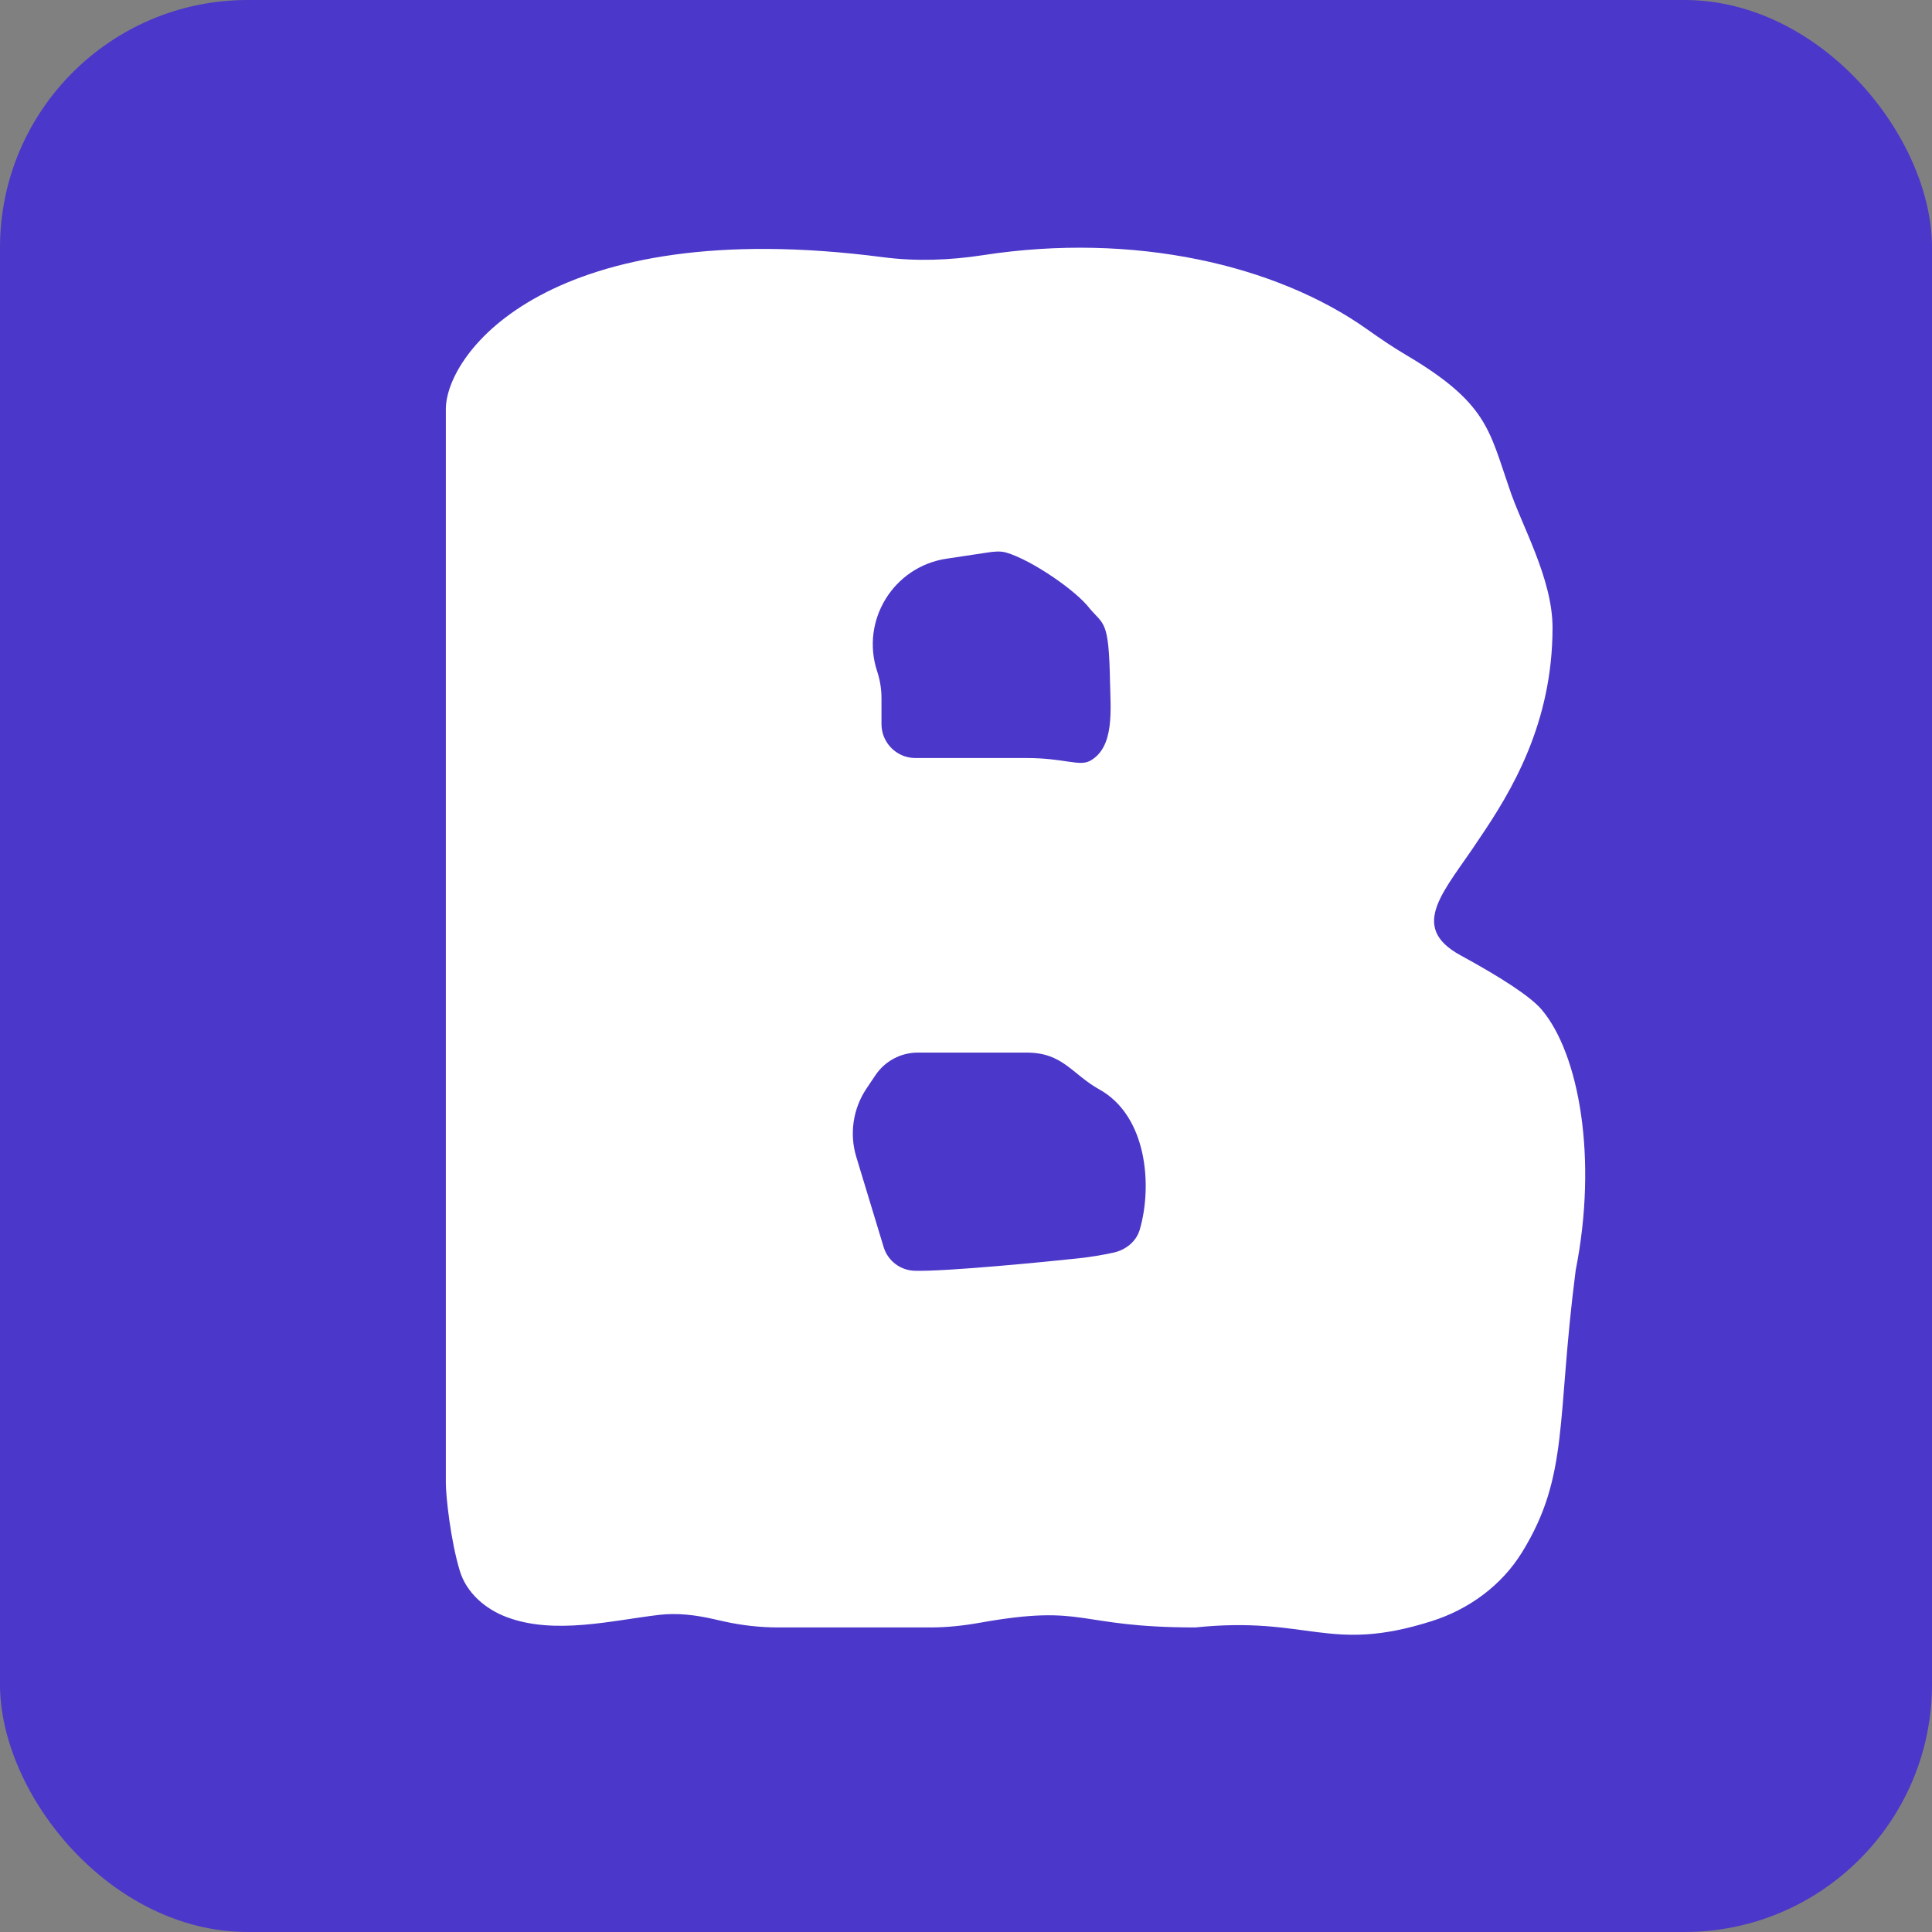
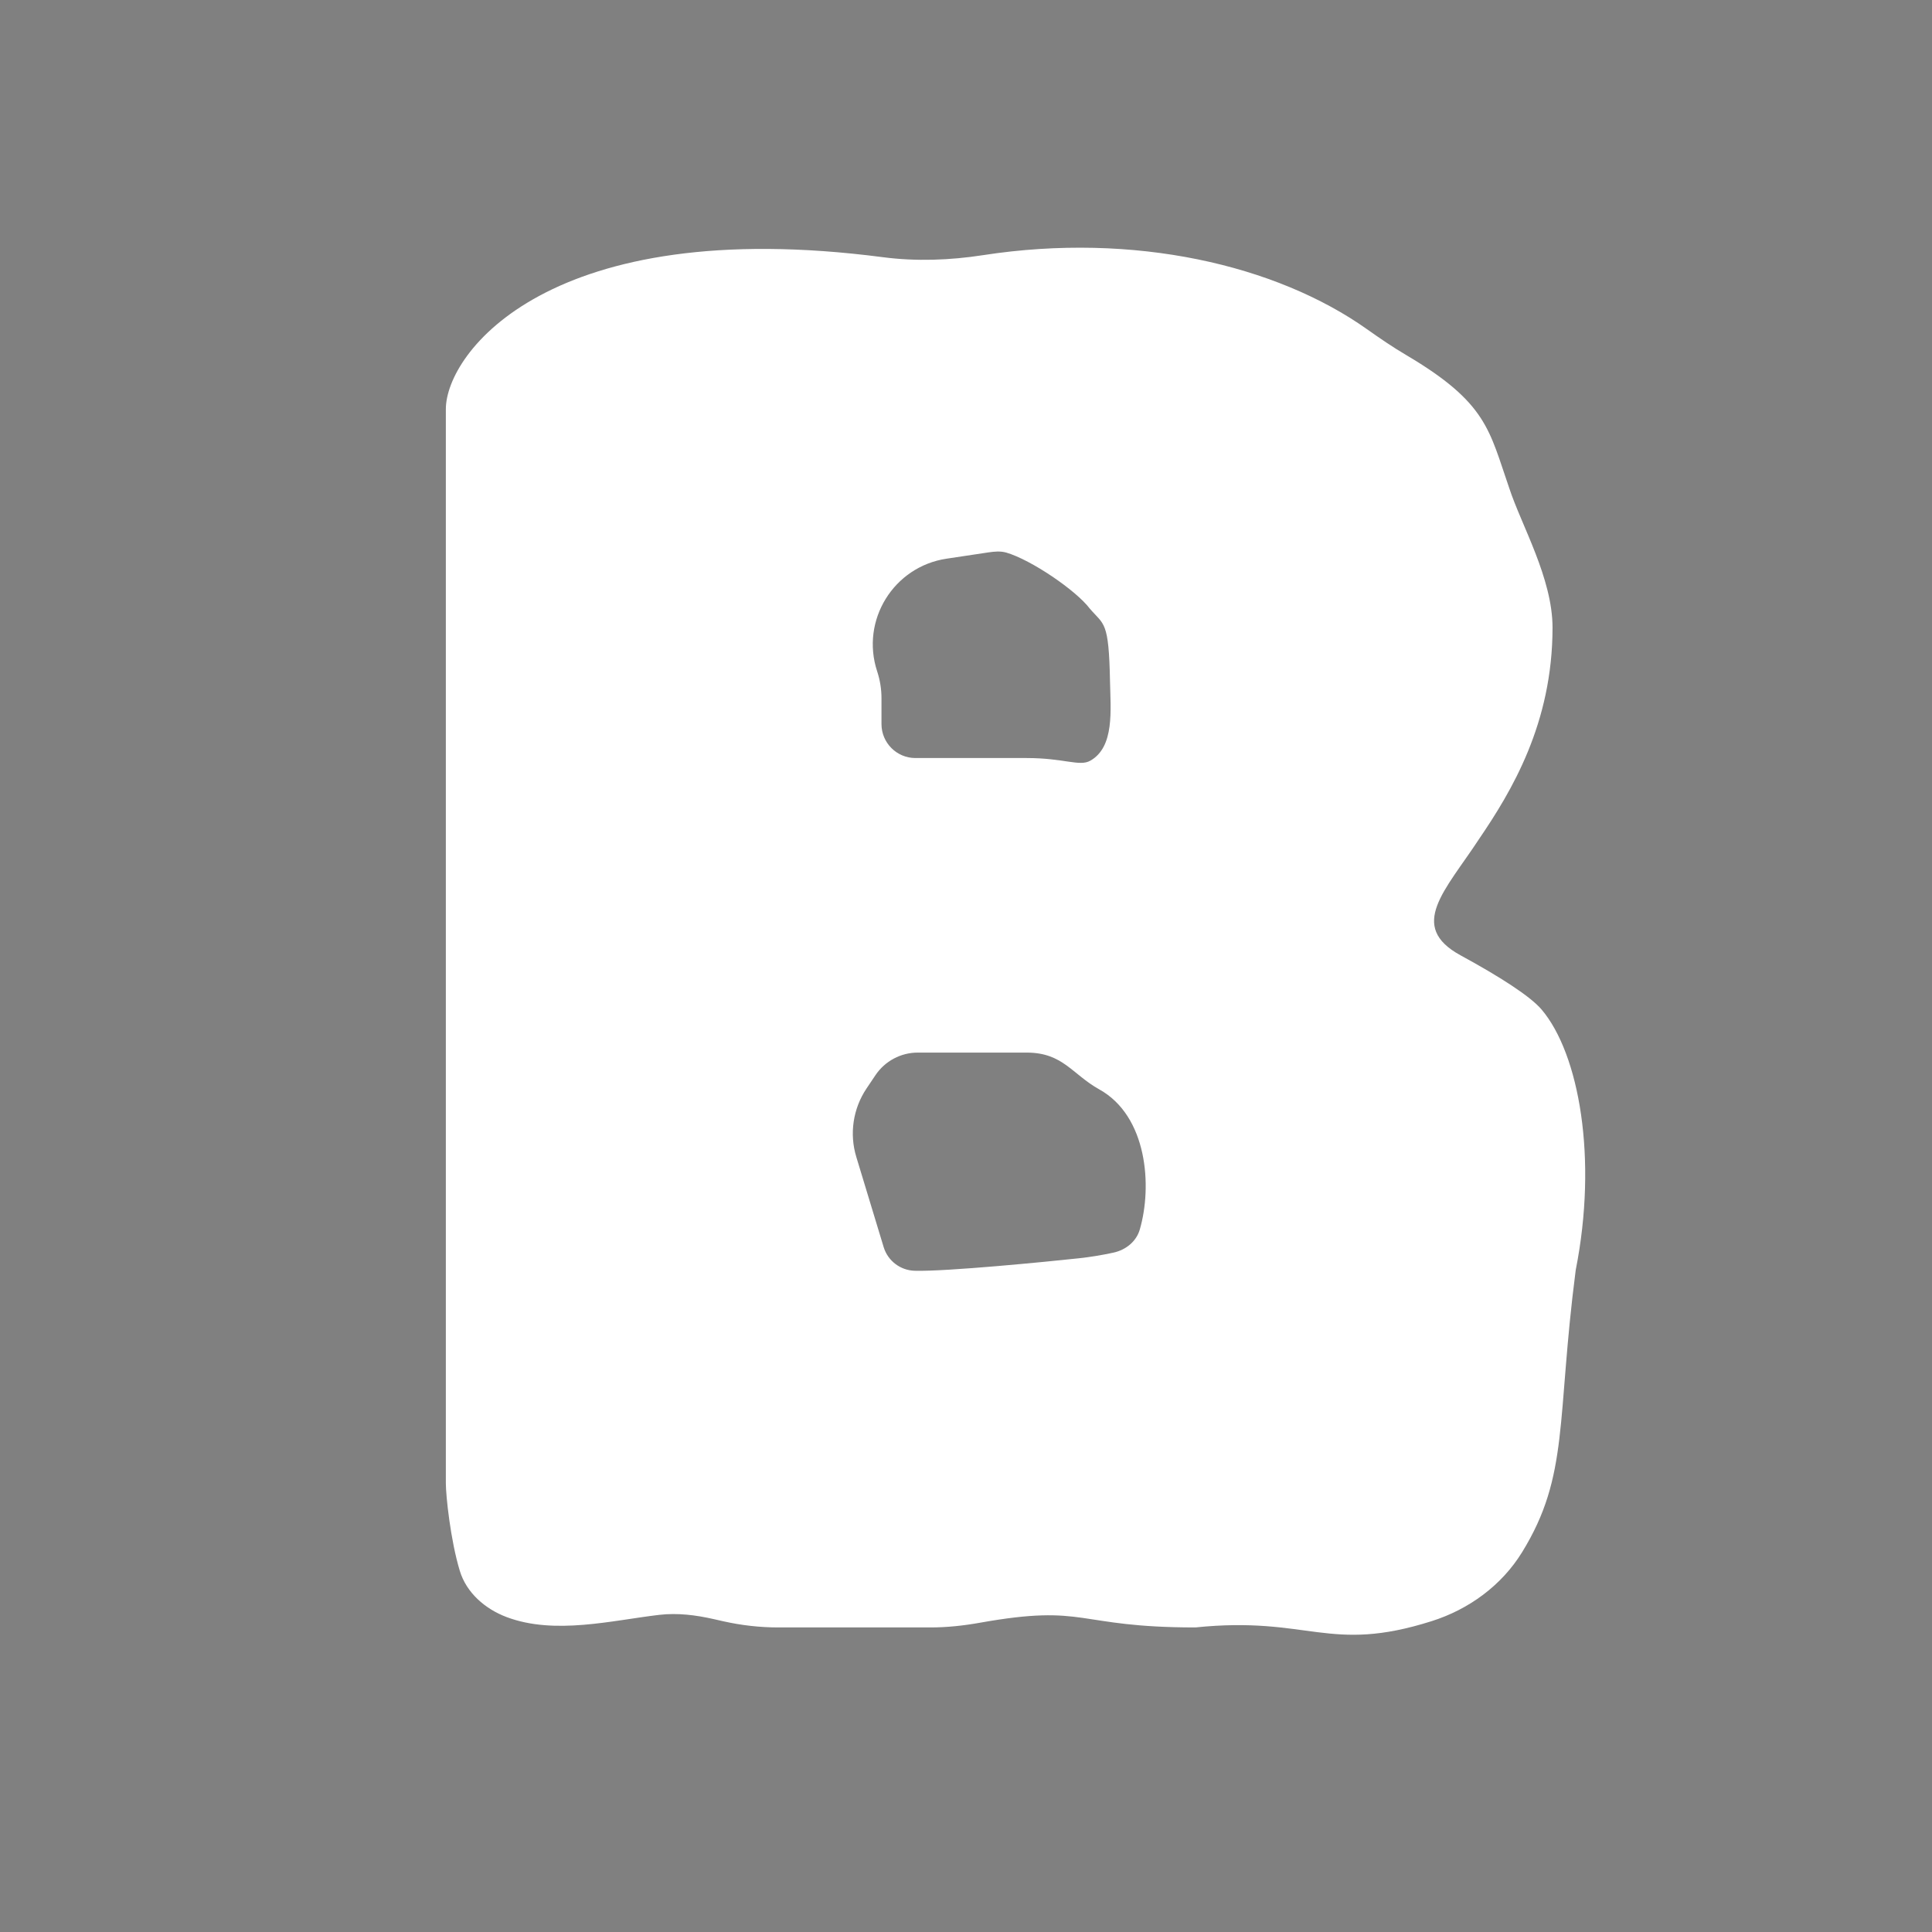
<svg xmlns="http://www.w3.org/2000/svg" width="39" height="39" viewBox="0 0 39 39" fill="none">
  <rect x="0" y="0" width="39" height="39" fill="#808080" stroke="none" />
-   <rect width="39" height="39" rx="5" fill="#4B37C9" />
  <path d="M19.781 32.757C19.451 32.816 19.118 32.852 18.783 32.852H15.71C15.339 32.852 14.969 32.81 14.607 32.729L14.408 32.684C14.047 32.602 13.676 32.555 13.308 32.598C12.352 32.71 11.197 33.008 10.227 32.643C9.794 32.48 9.416 32.153 9.282 31.71C9.094 31.093 9 30.192 9 29.942V8.26C9 7.124 11.096 4.314 17.824 5.192C18.493 5.279 19.176 5.254 19.842 5.151C22.9 4.679 25.767 5.351 27.594 6.645C27.851 6.827 28.112 7.006 28.384 7.166C30.023 8.134 30.059 8.681 30.467 9.856C30.711 10.601 31.34 11.675 31.34 12.669C31.34 14.606 30.511 15.976 29.852 16.944C29.179 17.971 28.406 18.698 29.484 19.285C30.272 19.714 30.892 20.11 31.12 20.38C31.877 21.274 32.255 23.383 31.808 25.638C31.416 28.66 31.681 29.783 30.725 31.334C30.313 32.004 29.65 32.488 28.9 32.725C26.815 33.386 26.43 32.616 24.13 32.852C21.693 32.852 21.952 32.37 19.781 32.757ZM20.725 15.302C21.48 15.302 21.789 15.478 22.007 15.357C22.503 15.08 22.418 14.325 22.407 13.757C22.384 12.529 22.288 12.622 22.001 12.288C21.722 11.917 20.813 11.3 20.314 11.155C20.196 11.121 20.073 11.133 19.951 11.151L19.106 11.278C18.037 11.439 17.369 12.523 17.706 13.55C17.764 13.726 17.794 13.909 17.794 14.095V14.616C17.794 14.995 18.101 15.302 18.479 15.302H20.725ZM17.838 25.175C17.922 25.451 18.173 25.643 18.462 25.652C19.091 25.671 21.153 25.468 21.779 25.4C21.999 25.376 22.234 25.339 22.481 25.285C22.727 25.23 22.938 25.062 23.008 24.82C23.264 23.942 23.16 22.53 22.191 21.991C21.642 21.686 21.458 21.248 20.725 21.248H18.526C18.184 21.248 17.864 21.419 17.673 21.703L17.493 21.971C17.219 22.378 17.143 22.887 17.286 23.356L17.838 25.175Z" fill="white" />
</svg>